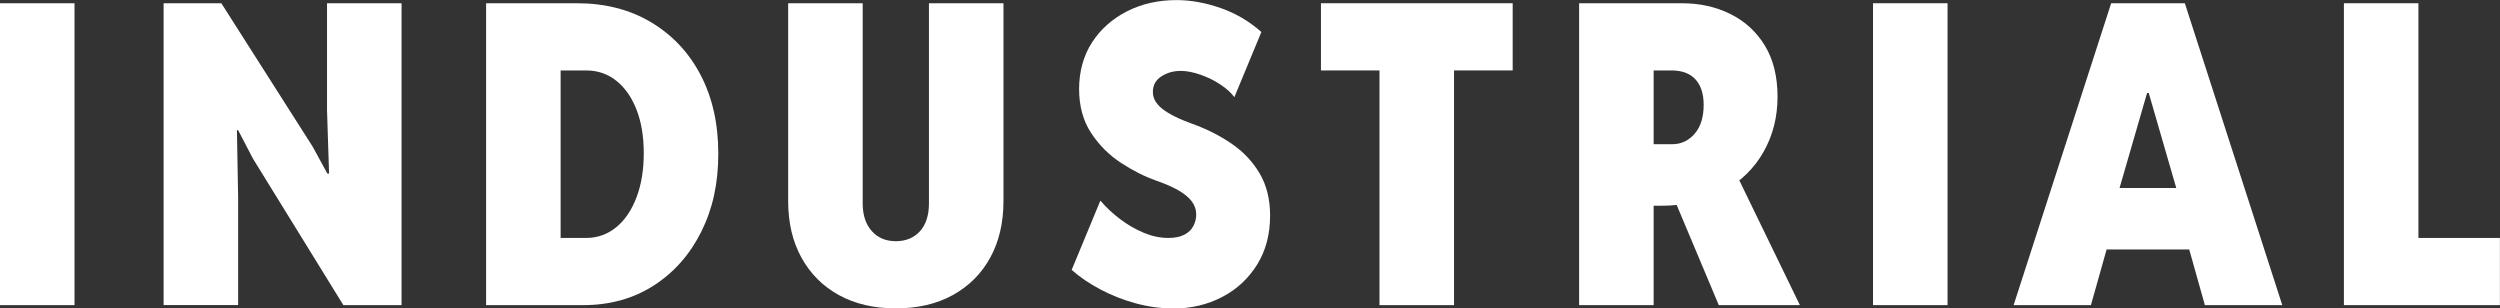
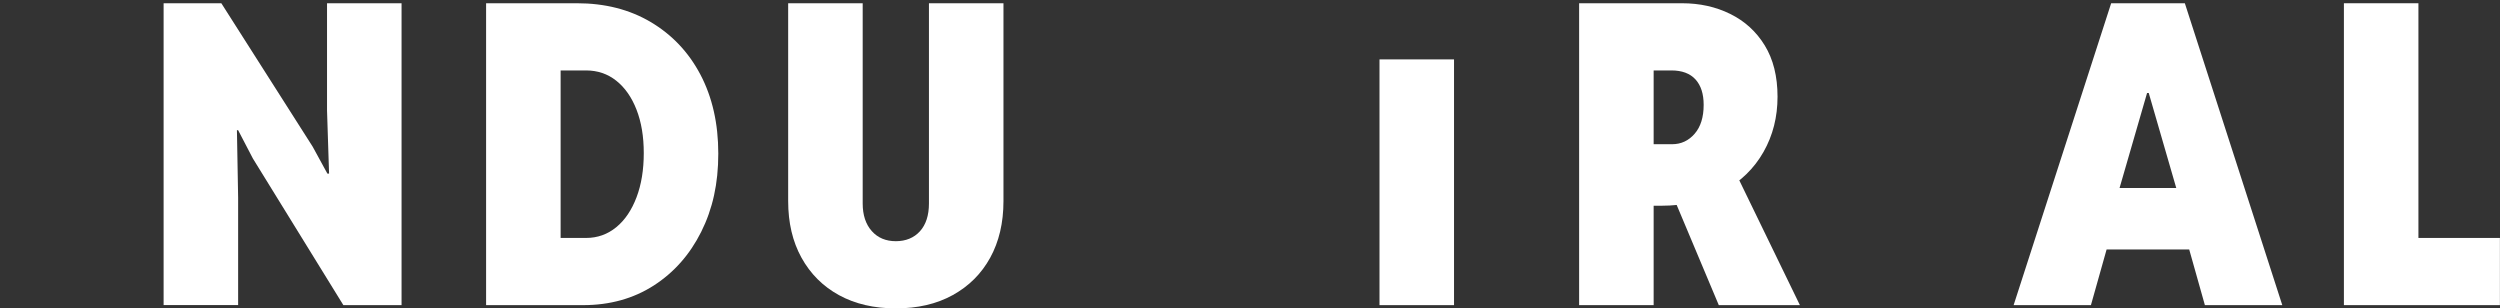
<svg xmlns="http://www.w3.org/2000/svg" id="Layer_1" data-name="Layer 1" viewBox="0 0 269.39 33.23">
  <rect x="0" y="0" width="269.39" height="33.23" fill="#333333" stroke="none" />
  <defs>
    <style>
      .cls-1 {
        fill: #fff;
      }
    </style>
  </defs>
-   <path class="cls-1" d="M0,32.88V.35h8.03v32.53H0Z" />
  <path class="cls-1" d="M17.63,32.88V.35h6.22l9.84,15.45,1.59,2.91h.18l-.22-6.8V.35h8.03v32.53h-6.27l-9.75-15.8-1.59-3.05h-.13l.13,7.28v11.56h-8.03Z" />
  <path class="cls-1" d="M52.38,32.88V.35h9.8c3,0,5.65.67,7.93,2.02s4.08,3.23,5.36,5.66,1.93,5.27,1.93,8.52-.61,5.97-1.84,8.43-2.94,4.39-5.12,5.79-4.72,2.11-7.6,2.11h-10.46ZM60.41,25.64h2.74c1.24,0,2.32-.39,3.26-1.16s1.66-1.85,2.18-3.22.78-2.96.78-4.76-.26-3.34-.78-4.68-1.25-2.38-2.18-3.12-2.02-1.11-3.26-1.11h-2.74v18.05Z" />
  <path class="cls-1" d="M96.53,33.23c-2.35,0-4.4-.48-6.13-1.43s-3.08-2.3-4.04-4.04-1.43-3.77-1.43-6.09V.35h8.03v21.58c0,1.25.33,2.24.98,2.97s1.52,1.09,2.59,1.09,1.96-.36,2.6-1.07.97-1.71.97-2.99V.35h8.03v21.32c0,2.34-.48,4.37-1.43,6.1s-2.3,3.07-4.04,4.03-3.78,1.43-6.13,1.43Z" />
-   <path class="cls-1" d="M126.34,33.23c-1.34,0-2.68-.19-4.02-.56s-2.6-.87-3.78-1.5-2.2-1.32-3.06-2.09l3.09-7.46c.62.72,1.33,1.39,2.14,2s1.66,1.1,2.55,1.47,1.77.55,2.64.55c.71,0,1.28-.12,1.72-.35s.77-.54.97-.93.31-.79.31-1.24c0-.52-.16-.99-.47-1.41s-.79-.82-1.43-1.19-1.45-.72-2.42-1.06c-1.25-.44-2.52-1.08-3.8-1.92s-2.35-1.91-3.21-3.22-1.29-2.89-1.29-4.74.47-3.59,1.4-5.02,2.2-2.55,3.78-3.35,3.36-1.2,5.32-1.2c1.54,0,3.13.29,4.76.86s3.09,1.43,4.38,2.58l-2.91,7.02c-.34-.47-.84-.92-1.5-1.36s-1.38-.79-2.15-1.06-1.48-.41-2.13-.41c-.79,0-1.49.2-2.1.6s-.9.95-.9,1.66.34,1.29,1.02,1.83,1.75,1.08,3.22,1.61c1.56.56,2.97,1.27,4.24,2.14s2.27,1.93,3.02,3.2,1.13,2.78,1.13,4.55c0,2.02-.46,3.77-1.39,5.27s-2.18,2.67-3.77,3.5-3.37,1.25-5.34,1.25Z" />
-   <path class="cls-1" d="M142.34,7.59V.35h20.66v7.24h-20.66ZM148.65,32.88V6.4h8.03v26.48h-8.03Z" />
+   <path class="cls-1" d="M142.34,7.59V.35h20.66h-20.66ZM148.65,32.88V6.4h8.03v26.48h-8.03Z" />
  <path class="cls-1" d="M170.16,32.88V.35h8.03v32.53h-8.03ZM175.94,22.16v-6.62h4.24c.97,0,1.78-.38,2.43-1.13s.97-1.79.97-3.11c0-1.18-.29-2.09-.88-2.74s-1.46-.97-2.6-.97h-4.15V.35h5.3c1.9,0,3.63.38,5.19,1.15s2.8,1.89,3.72,3.39,1.38,3.34,1.38,5.53-.5,4.17-1.51,5.95-2.45,3.18-4.34,4.23-4.13,1.57-6.73,1.57h-3ZM185.21,32.88l-4.99-11.87,5.65-4.77,8.08,16.64h-8.74Z" />
-   <path class="cls-1" d="M201.83,32.88V.35h8.03v32.53h-8.03Z" />
  <path class="cls-1" d="M216.98,32.88L227.49.35h7.94l10.5,32.53h-8.34l-2.25-7.99-.4-3.13-3.4-11.74h-.18l-3.4,11.74-.4,3.13-2.25,7.99h-8.34ZM223.91,26.88v-6.62h15.05v6.62h-15.05Z" />
  <path class="cls-1" d="M252.57,32.88V.35h8.03v25.29h8.78v7.24h-16.82Z" />
</svg>